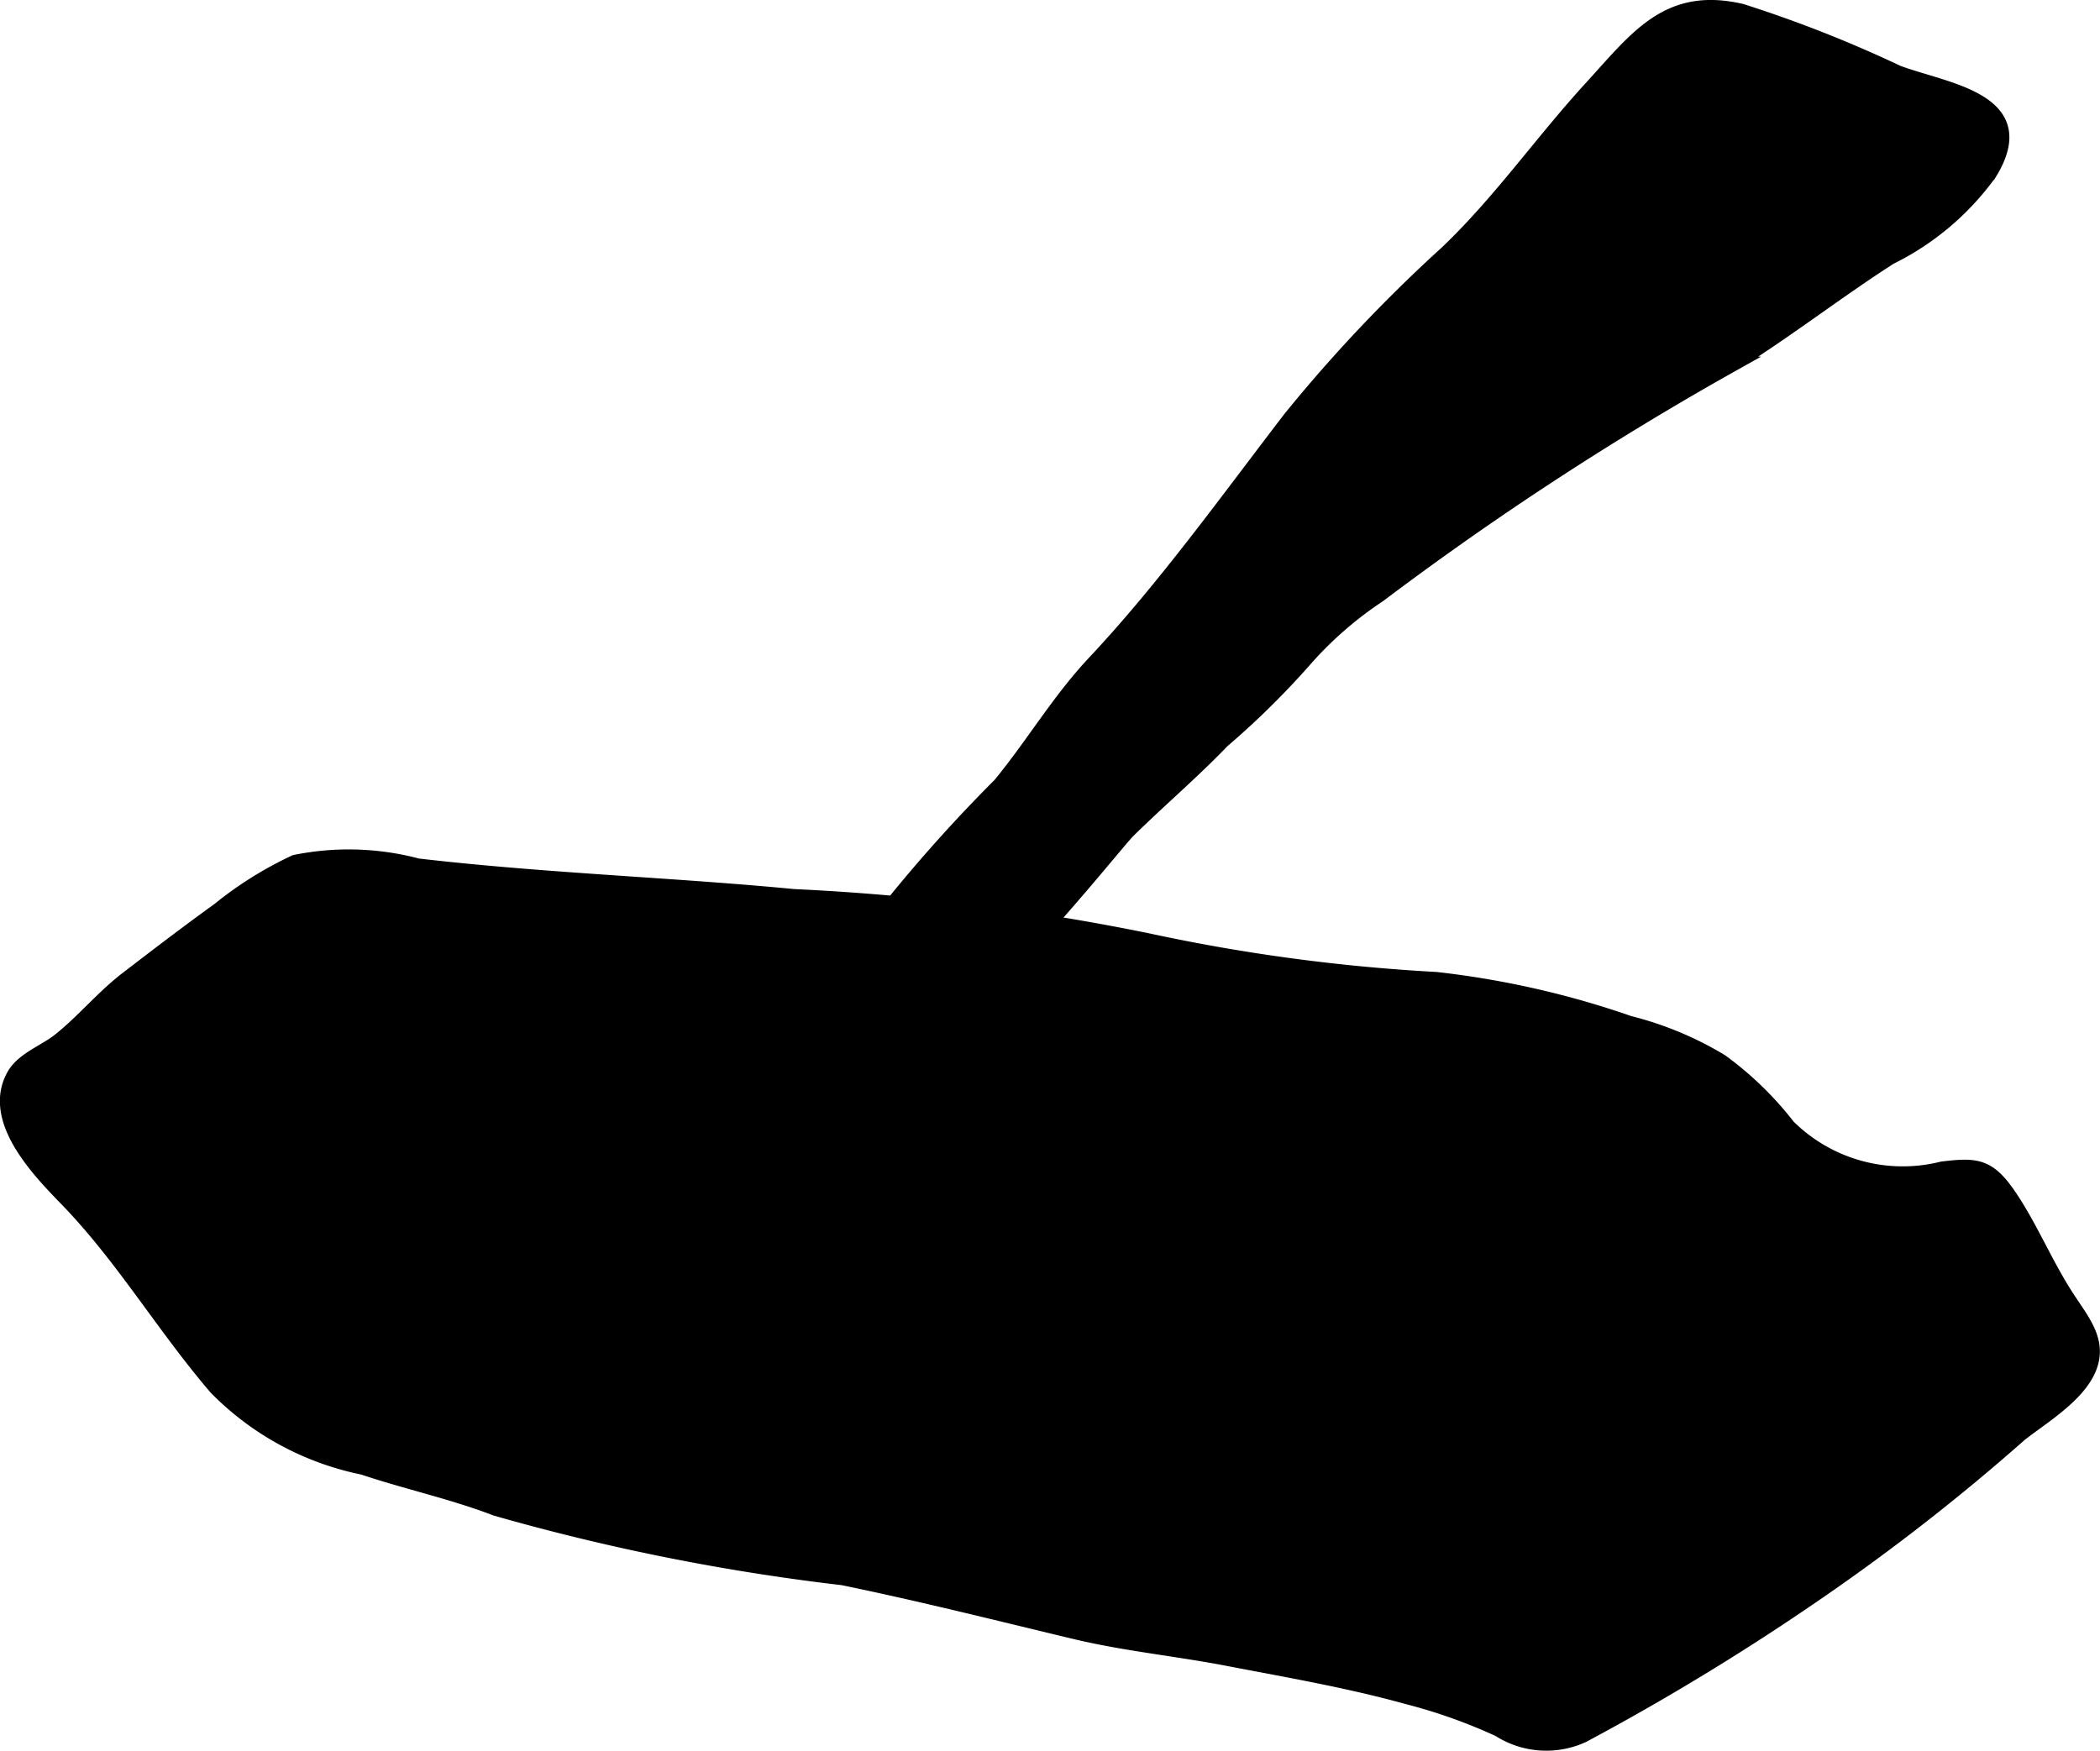
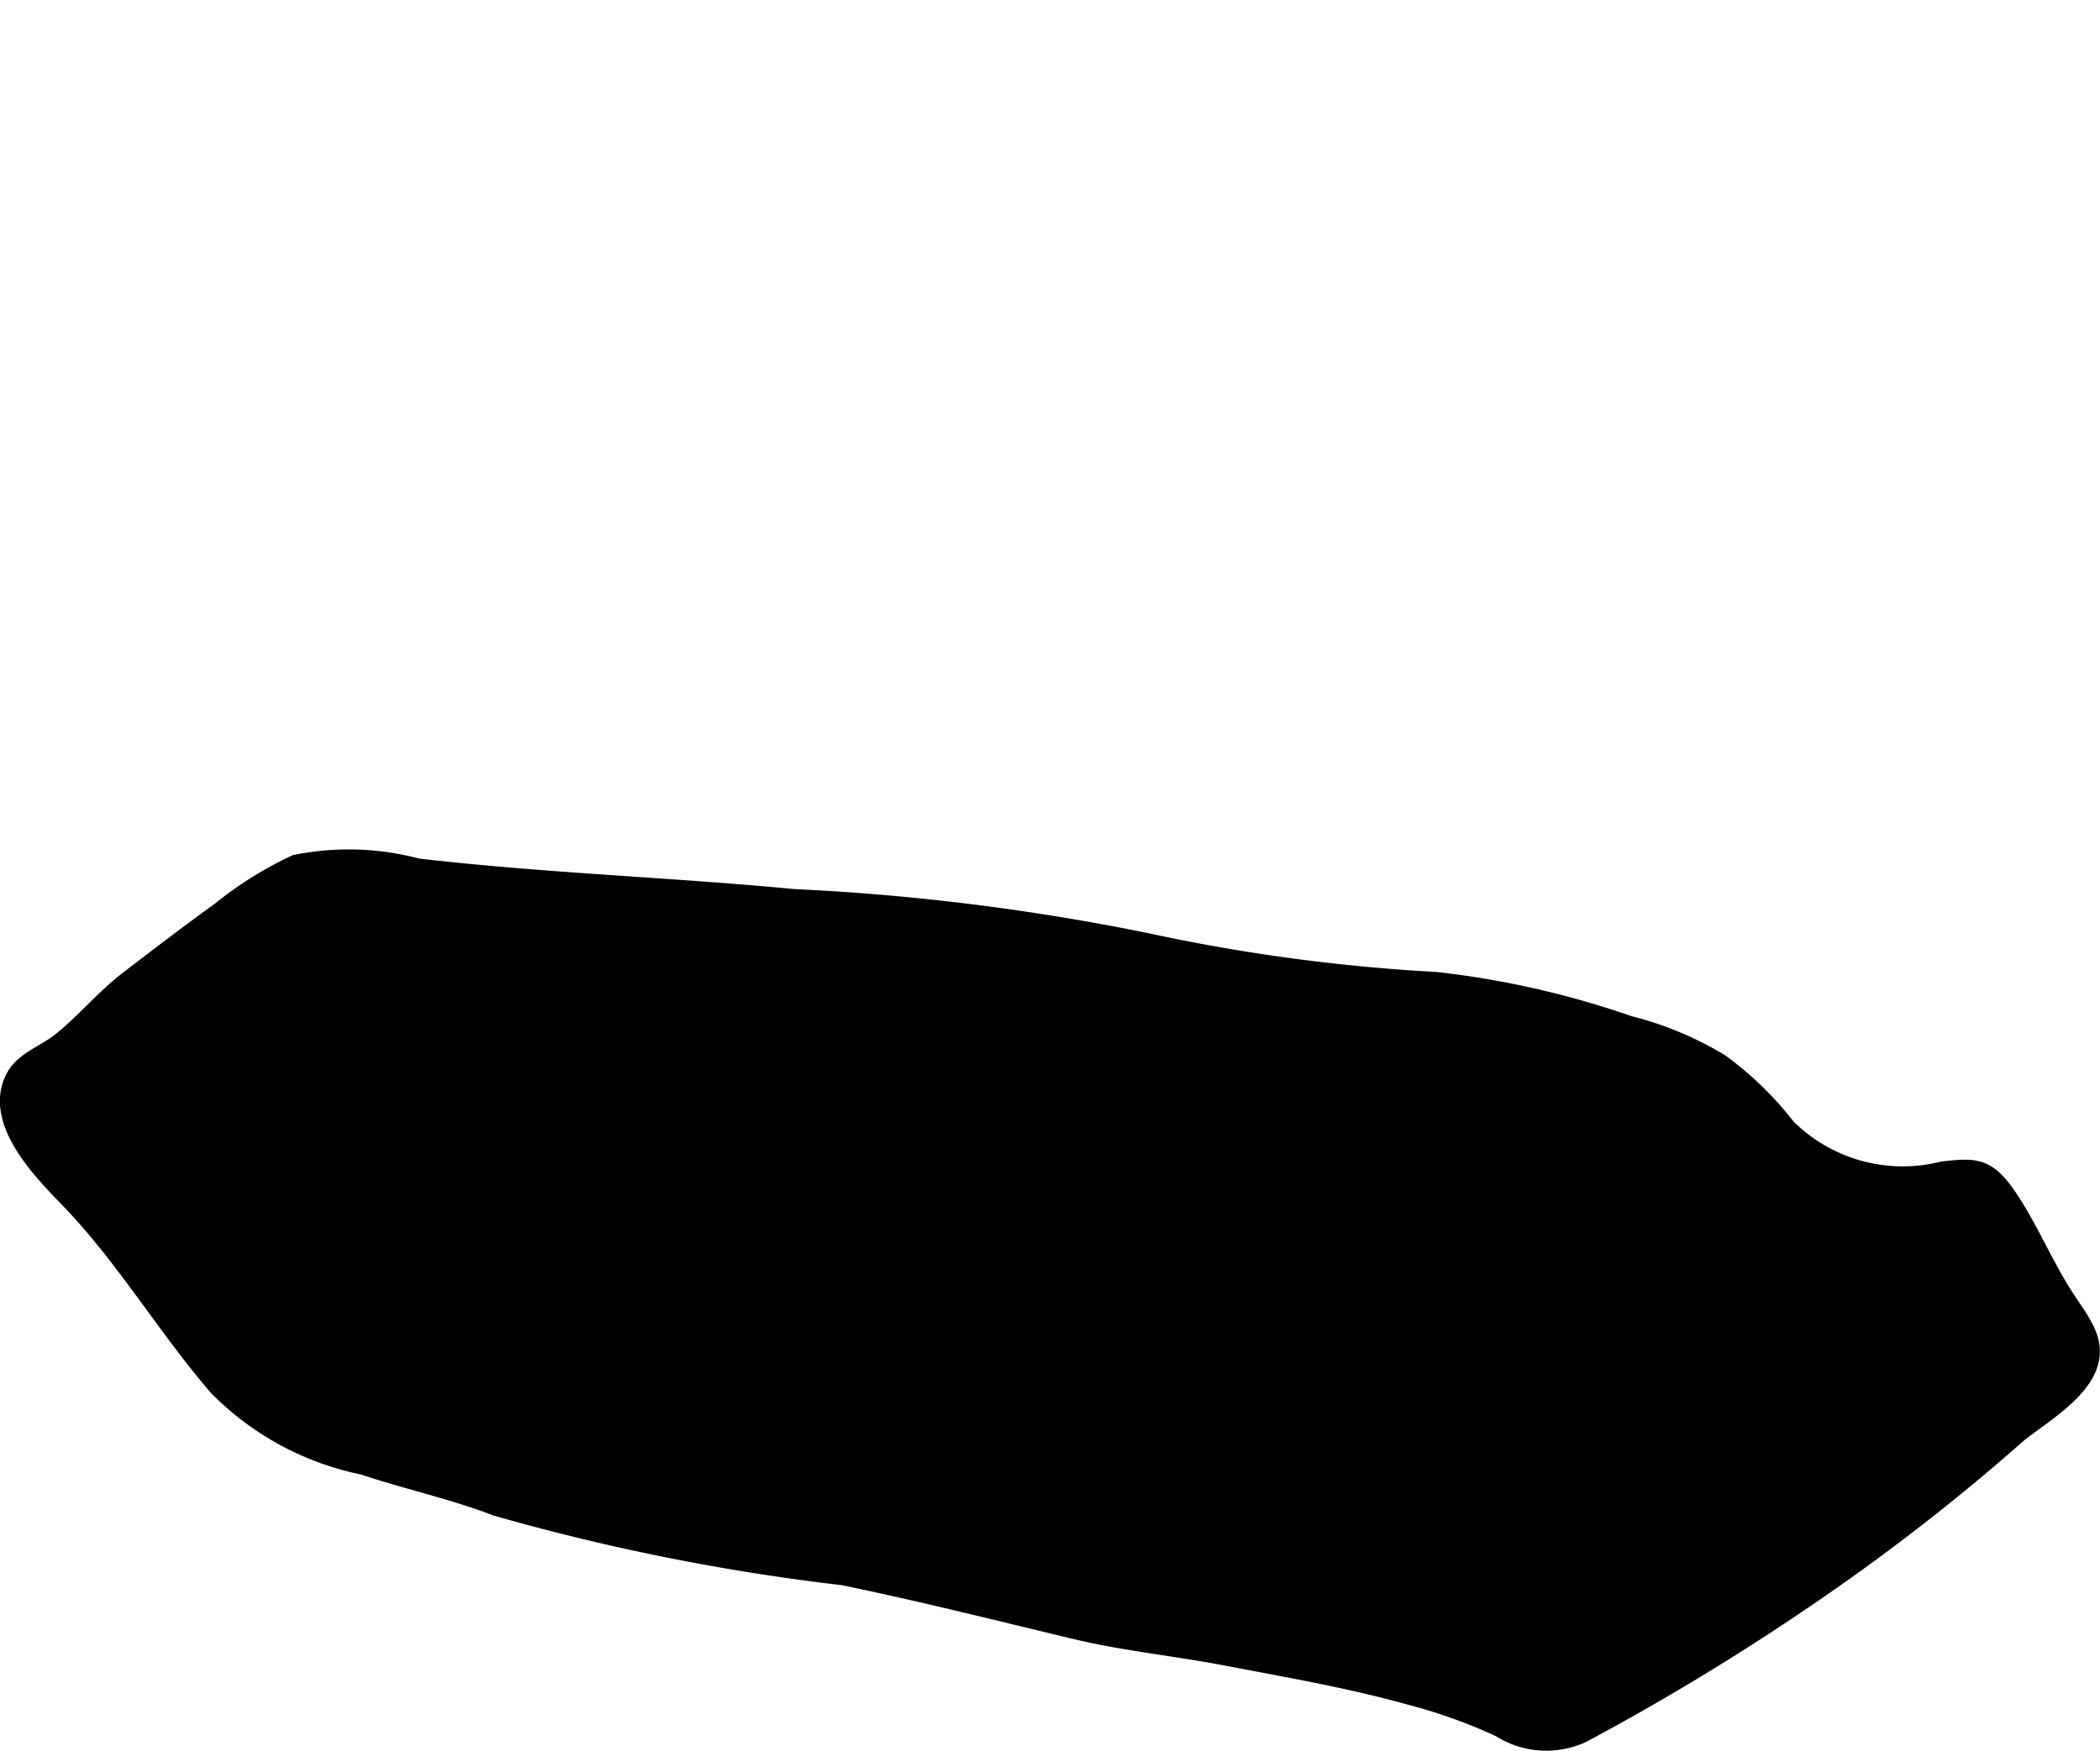
<svg xmlns="http://www.w3.org/2000/svg" version="1.1" width="8.052mm" height="6.715mm" viewBox="0 0 22.824 19.034">
  <defs>
    <style type="text/css">
      .a {
        fill: #000000;
        stroke: #000000;
        stroke-width: 0.15px;
      }
    </style>
  </defs>
-   <path class="a" d="M14.022,4.542a16.36,16.36,0,0,1,1.704-1.801c.584-.559,1.023-1.197,1.567-1.791.502-.549.834-1.02,1.635-.834a13.632,13.632,0,0,1,1.698.669c.526.196,1.494.298,1.003,1.098a2.933,2.933,0,0,1-1.086.919c-.57.366-1.107.785-1.69,1.15a34.044,34.044,0,0,0-3.865,2.522,4.028,4.028,0,0,0-.819.718,8.944,8.944,0,0,1-.879.864c-.33.343-.682.642-1.021.975-.214.211-2.618,3.32-3.011,2.367a2.295,2.295,0,0,1,.04-1.025c.042-.08.178-.136.234-.209.059-.08.084-.217.141-.307a16.593,16.593,0,0,1,1.193-1.329c.371-.453.643-.924,1.039-1.342C12.66,6.38,13.35,5.417,14.022,4.542Z" />
  <path class="a" d="M6.824,9.601c.599.041,1.199.081,1.804.139a25.058,25.058,0,0,1,3.852.481,19.924,19.924,0,0,0,3.127.42,9.673,9.673,0,0,1,2.102.477,3.652,3.652,0,0,1,1,.417,3.621,3.621,0,0,1,.729.708,1.764,1.764,0,0,0,1.669.459c.391-.048.521-.036.77.35.202.311.358.677.562,1.002.17.272.373.484.289.77-.096.327-.524.577-.772.773a22.924,22.924,0,0,1-2.183,1.706,26.515,26.515,0,0,1-2.565,1.565.955.955,0,0,1-.917-.062,5.849,5.849,0,0,0-1-.355c-.641-.178-1.307-.292-1.957-.417-.547-.105-1.112-.16-1.653-.29-.835-.2-1.676-.412-2.522-.586a23.686,23.686,0,0,1-3.771-.754c-.471-.181-.967-.287-1.444-.447a3.111,3.111,0,0,1-1.597-.866c-.566-.658-1.012-1.417-1.616-2.042-.302-.312-.862-.877-.58-1.366.098-.169.338-.255.487-.372.262-.207.475-.471.741-.675.339-.26.641-.492.996-.748a3.989,3.989,0,0,1,.831-.52,2.925,2.925,0,0,1,1.334.039C5.306,9.496,6.064,9.549,6.824,9.601Z" />
</svg>